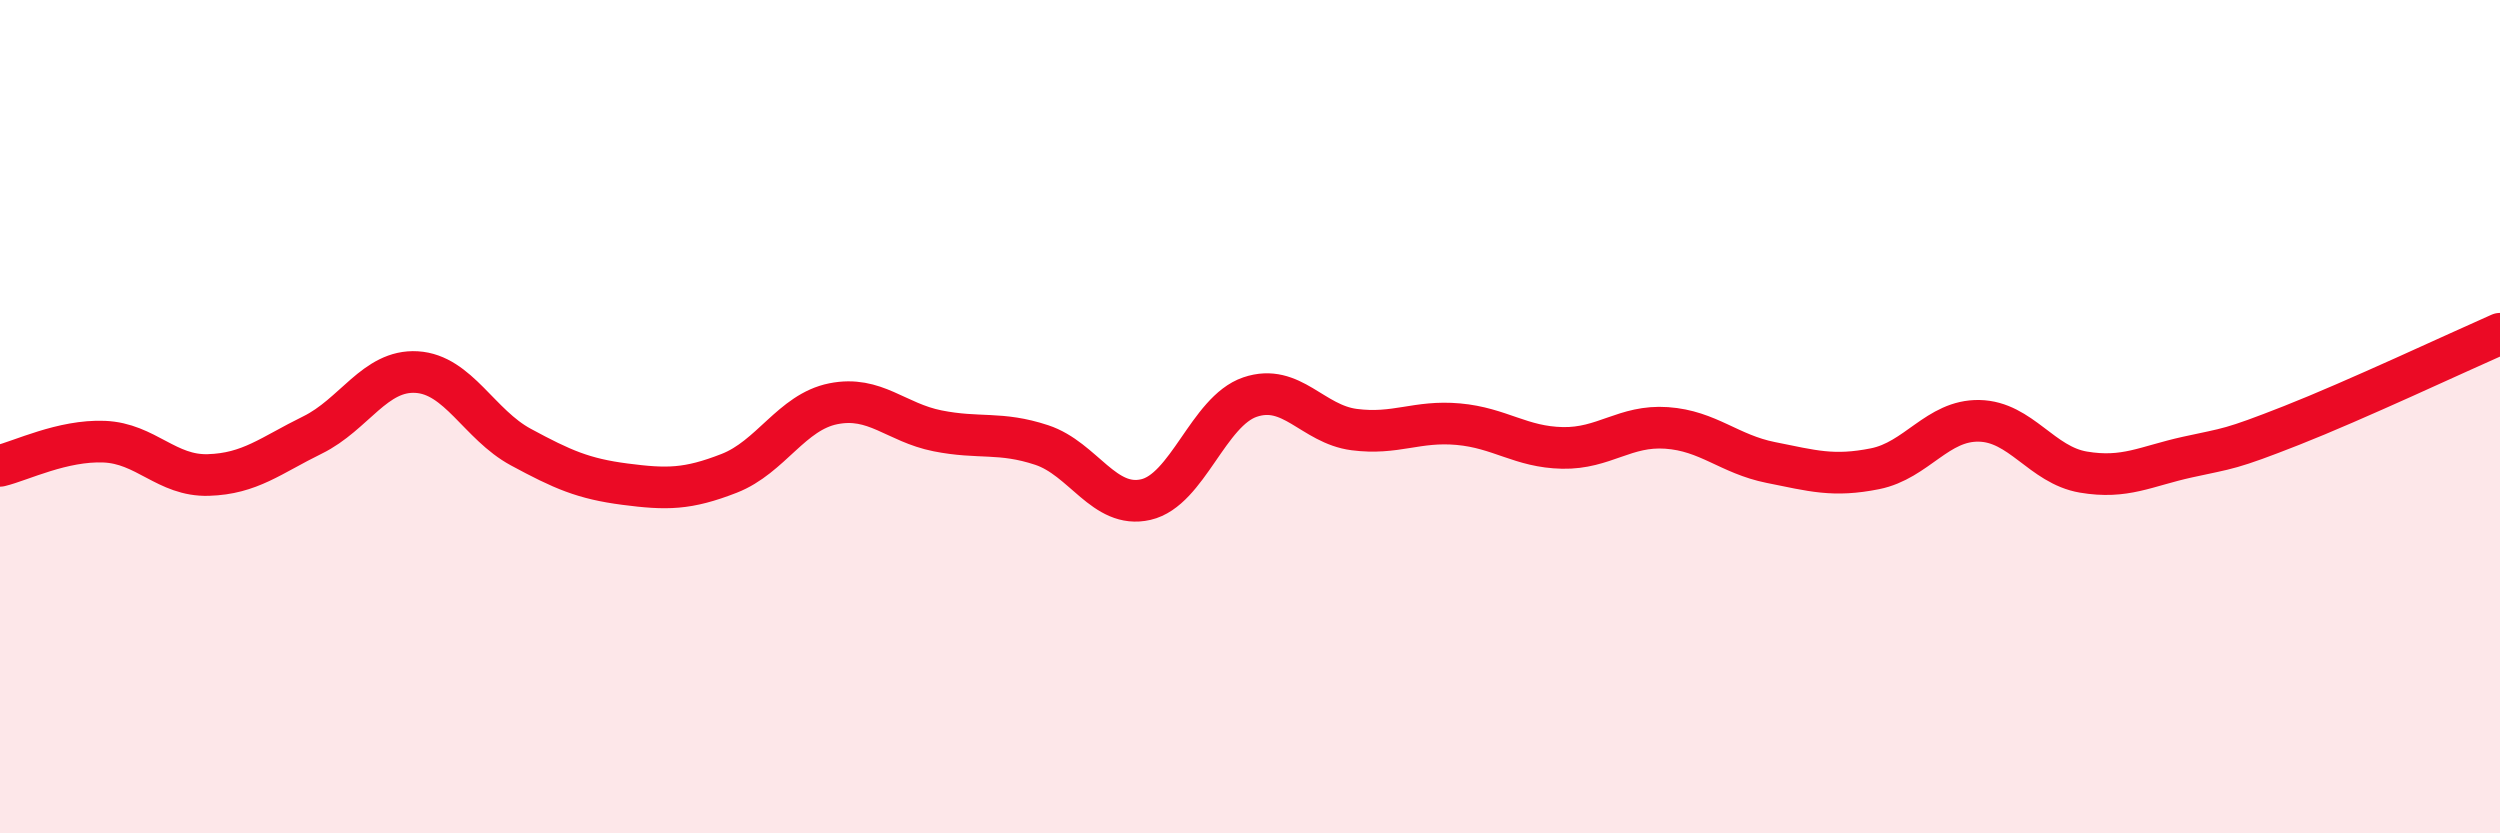
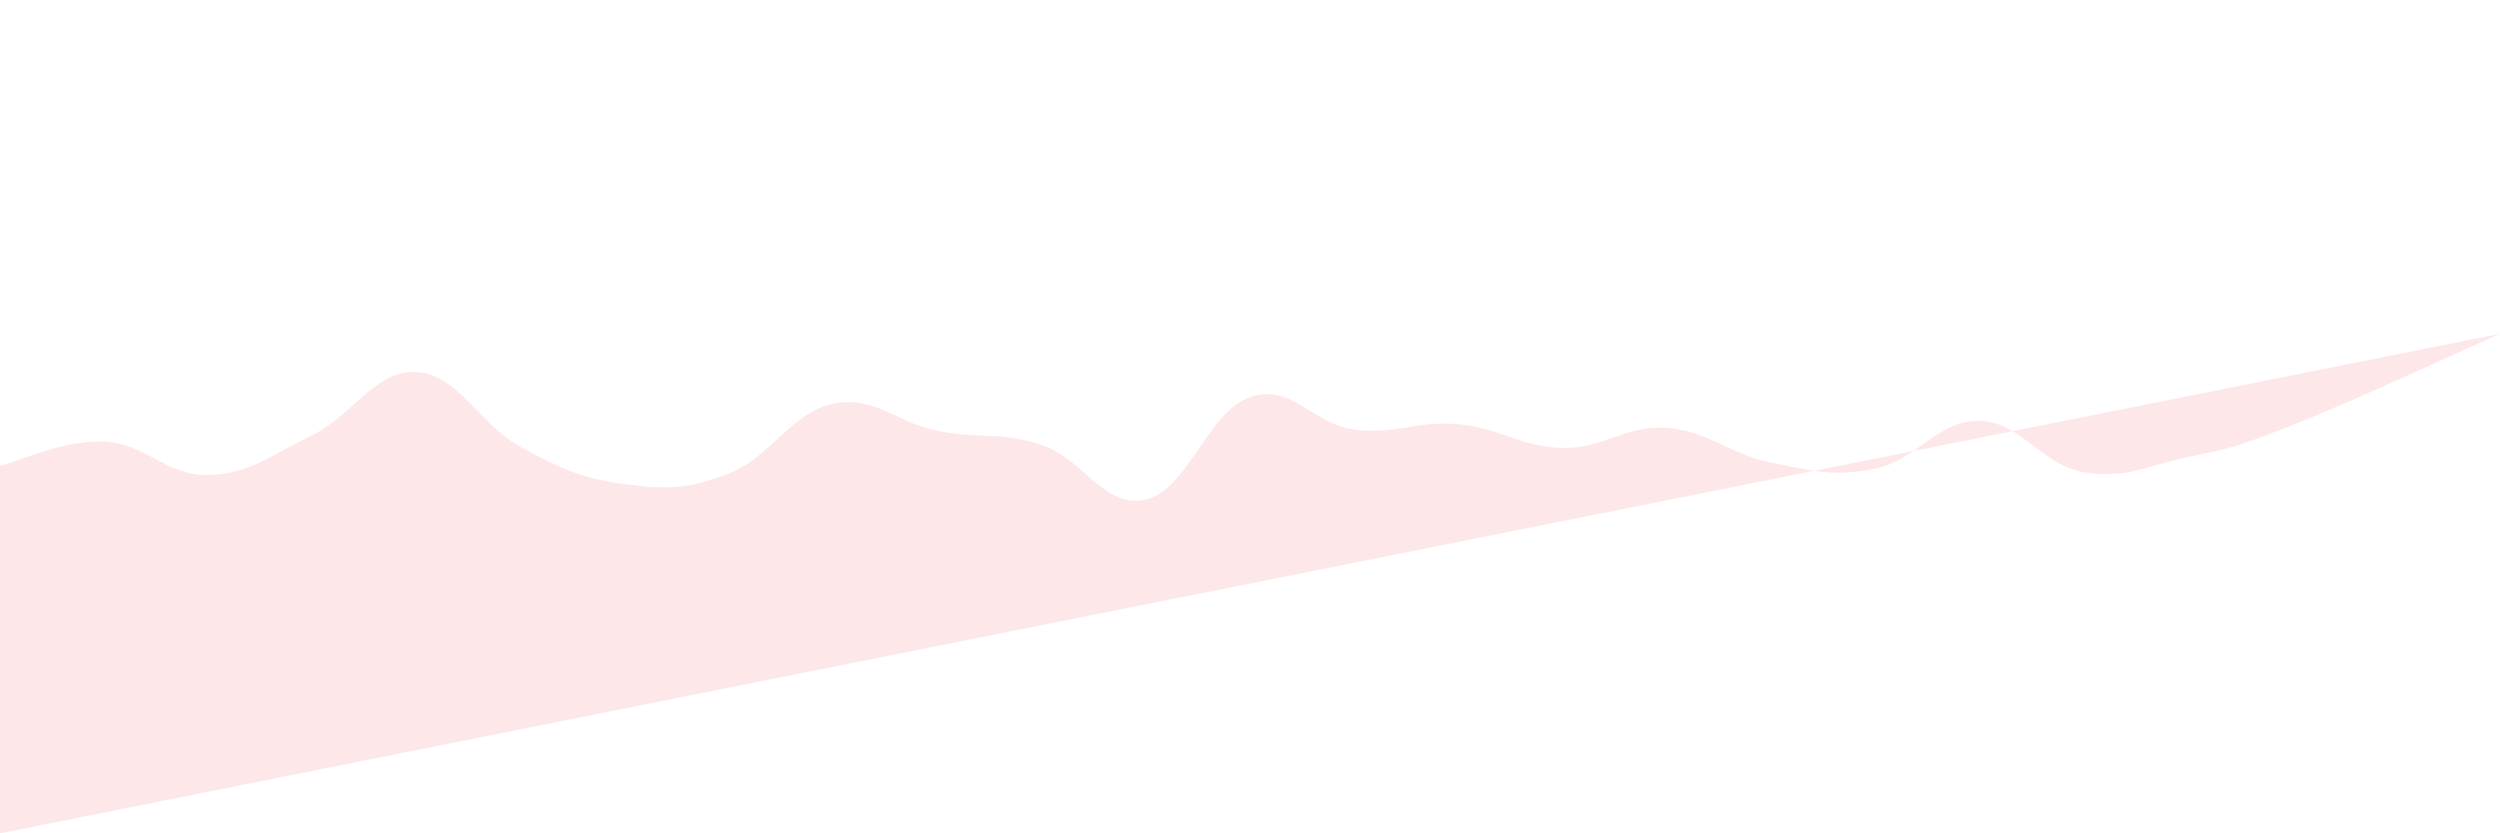
<svg xmlns="http://www.w3.org/2000/svg" width="60" height="20" viewBox="0 0 60 20">
-   <path d="M 0,11.18 C 0.5,11.06 1.5,10.56 2.5,10.6 C 3.5,10.64 4,11.43 5,11.4 C 6,11.37 6.5,10.93 7.5,10.44 C 8.5,9.95 9,8.87 10,8.93 C 11,8.99 11.5,10.19 12.5,10.73 C 13.5,11.27 14,11.49 15,11.62 C 16,11.75 16.5,11.75 17.5,11.36 C 18.5,10.97 19,9.89 20,9.69 C 21,9.49 21.5,10.14 22.5,10.34 C 23.5,10.54 24,10.35 25,10.68 C 26,11.01 26.5,12.22 27.5,11.99 C 28.5,11.76 29,9.87 30,9.53 C 31,9.19 31.5,10.18 32.5,10.31 C 33.5,10.44 34,10.09 35,10.18 C 36,10.27 36.5,10.73 37.5,10.75 C 38.5,10.77 39,10.2 40,10.27 C 41,10.34 41.5,10.9 42.5,11.1 C 43.5,11.3 44,11.45 45,11.25 C 46,11.05 46.5,10.08 47.5,10.1 C 48.5,10.12 49,11.16 50,11.33 C 51,11.5 51.5,11.19 52.5,10.97 C 53.5,10.75 53.5,10.8 55,10.21 C 56.5,9.62 59,8.45 60,8.01L60 20L0 20Z" fill="#EB0A25" opacity="0.1" stroke-linecap="round" stroke-linejoin="round" />
-   <path d="M 0,11.18 C 0.5,11.06 1.5,10.56 2.5,10.6 C 3.5,10.64 4,11.43 5,11.4 C 6,11.37 6.5,10.93 7.5,10.44 C 8.5,9.95 9,8.87 10,8.93 C 11,8.99 11.5,10.19 12.5,10.73 C 13.5,11.27 14,11.49 15,11.62 C 16,11.75 16.5,11.75 17.5,11.36 C 18.5,10.97 19,9.89 20,9.69 C 21,9.49 21.5,10.14 22.5,10.34 C 23.5,10.54 24,10.35 25,10.68 C 26,11.01 26.5,12.22 27.5,11.99 C 28.5,11.76 29,9.87 30,9.53 C 31,9.19 31.5,10.18 32.5,10.31 C 33.5,10.44 34,10.09 35,10.18 C 36,10.27 36.5,10.73 37.5,10.75 C 38.5,10.77 39,10.2 40,10.27 C 41,10.34 41.5,10.9 42.5,11.1 C 43.5,11.3 44,11.45 45,11.25 C 46,11.05 46.5,10.08 47.5,10.1 C 48.5,10.12 49,11.16 50,11.33 C 51,11.5 51.5,11.19 52.5,10.97 C 53.5,10.75 53.5,10.8 55,10.21 C 56.5,9.62 59,8.45 60,8.01" stroke="#EB0A25" stroke-width="1" fill="none" stroke-linecap="round" stroke-linejoin="round" />
+   <path d="M 0,11.18 C 0.5,11.06 1.5,10.56 2.5,10.6 C 3.5,10.64 4,11.43 5,11.4 C 6,11.37 6.5,10.93 7.5,10.44 C 8.5,9.95 9,8.87 10,8.93 C 11,8.99 11.5,10.19 12.5,10.73 C 13.5,11.27 14,11.49 15,11.62 C 16,11.75 16.5,11.75 17.5,11.36 C 18.5,10.97 19,9.89 20,9.69 C 21,9.49 21.5,10.14 22.5,10.34 C 23.5,10.54 24,10.35 25,10.68 C 26,11.01 26.5,12.22 27.5,11.99 C 28.5,11.76 29,9.87 30,9.53 C 31,9.19 31.5,10.18 32.5,10.31 C 33.5,10.44 34,10.09 35,10.18 C 36,10.27 36.5,10.73 37.5,10.75 C 38.5,10.77 39,10.2 40,10.27 C 41,10.34 41.5,10.9 42.5,11.1 C 43.5,11.3 44,11.45 45,11.25 C 46,11.05 46.5,10.08 47.5,10.1 C 48.5,10.12 49,11.16 50,11.33 C 51,11.5 51.5,11.19 52.5,10.97 C 53.5,10.75 53.5,10.8 55,10.21 C 56.5,9.62 59,8.45 60,8.01L0 20Z" fill="#EB0A25" opacity="0.1" stroke-linecap="round" stroke-linejoin="round" />
</svg>